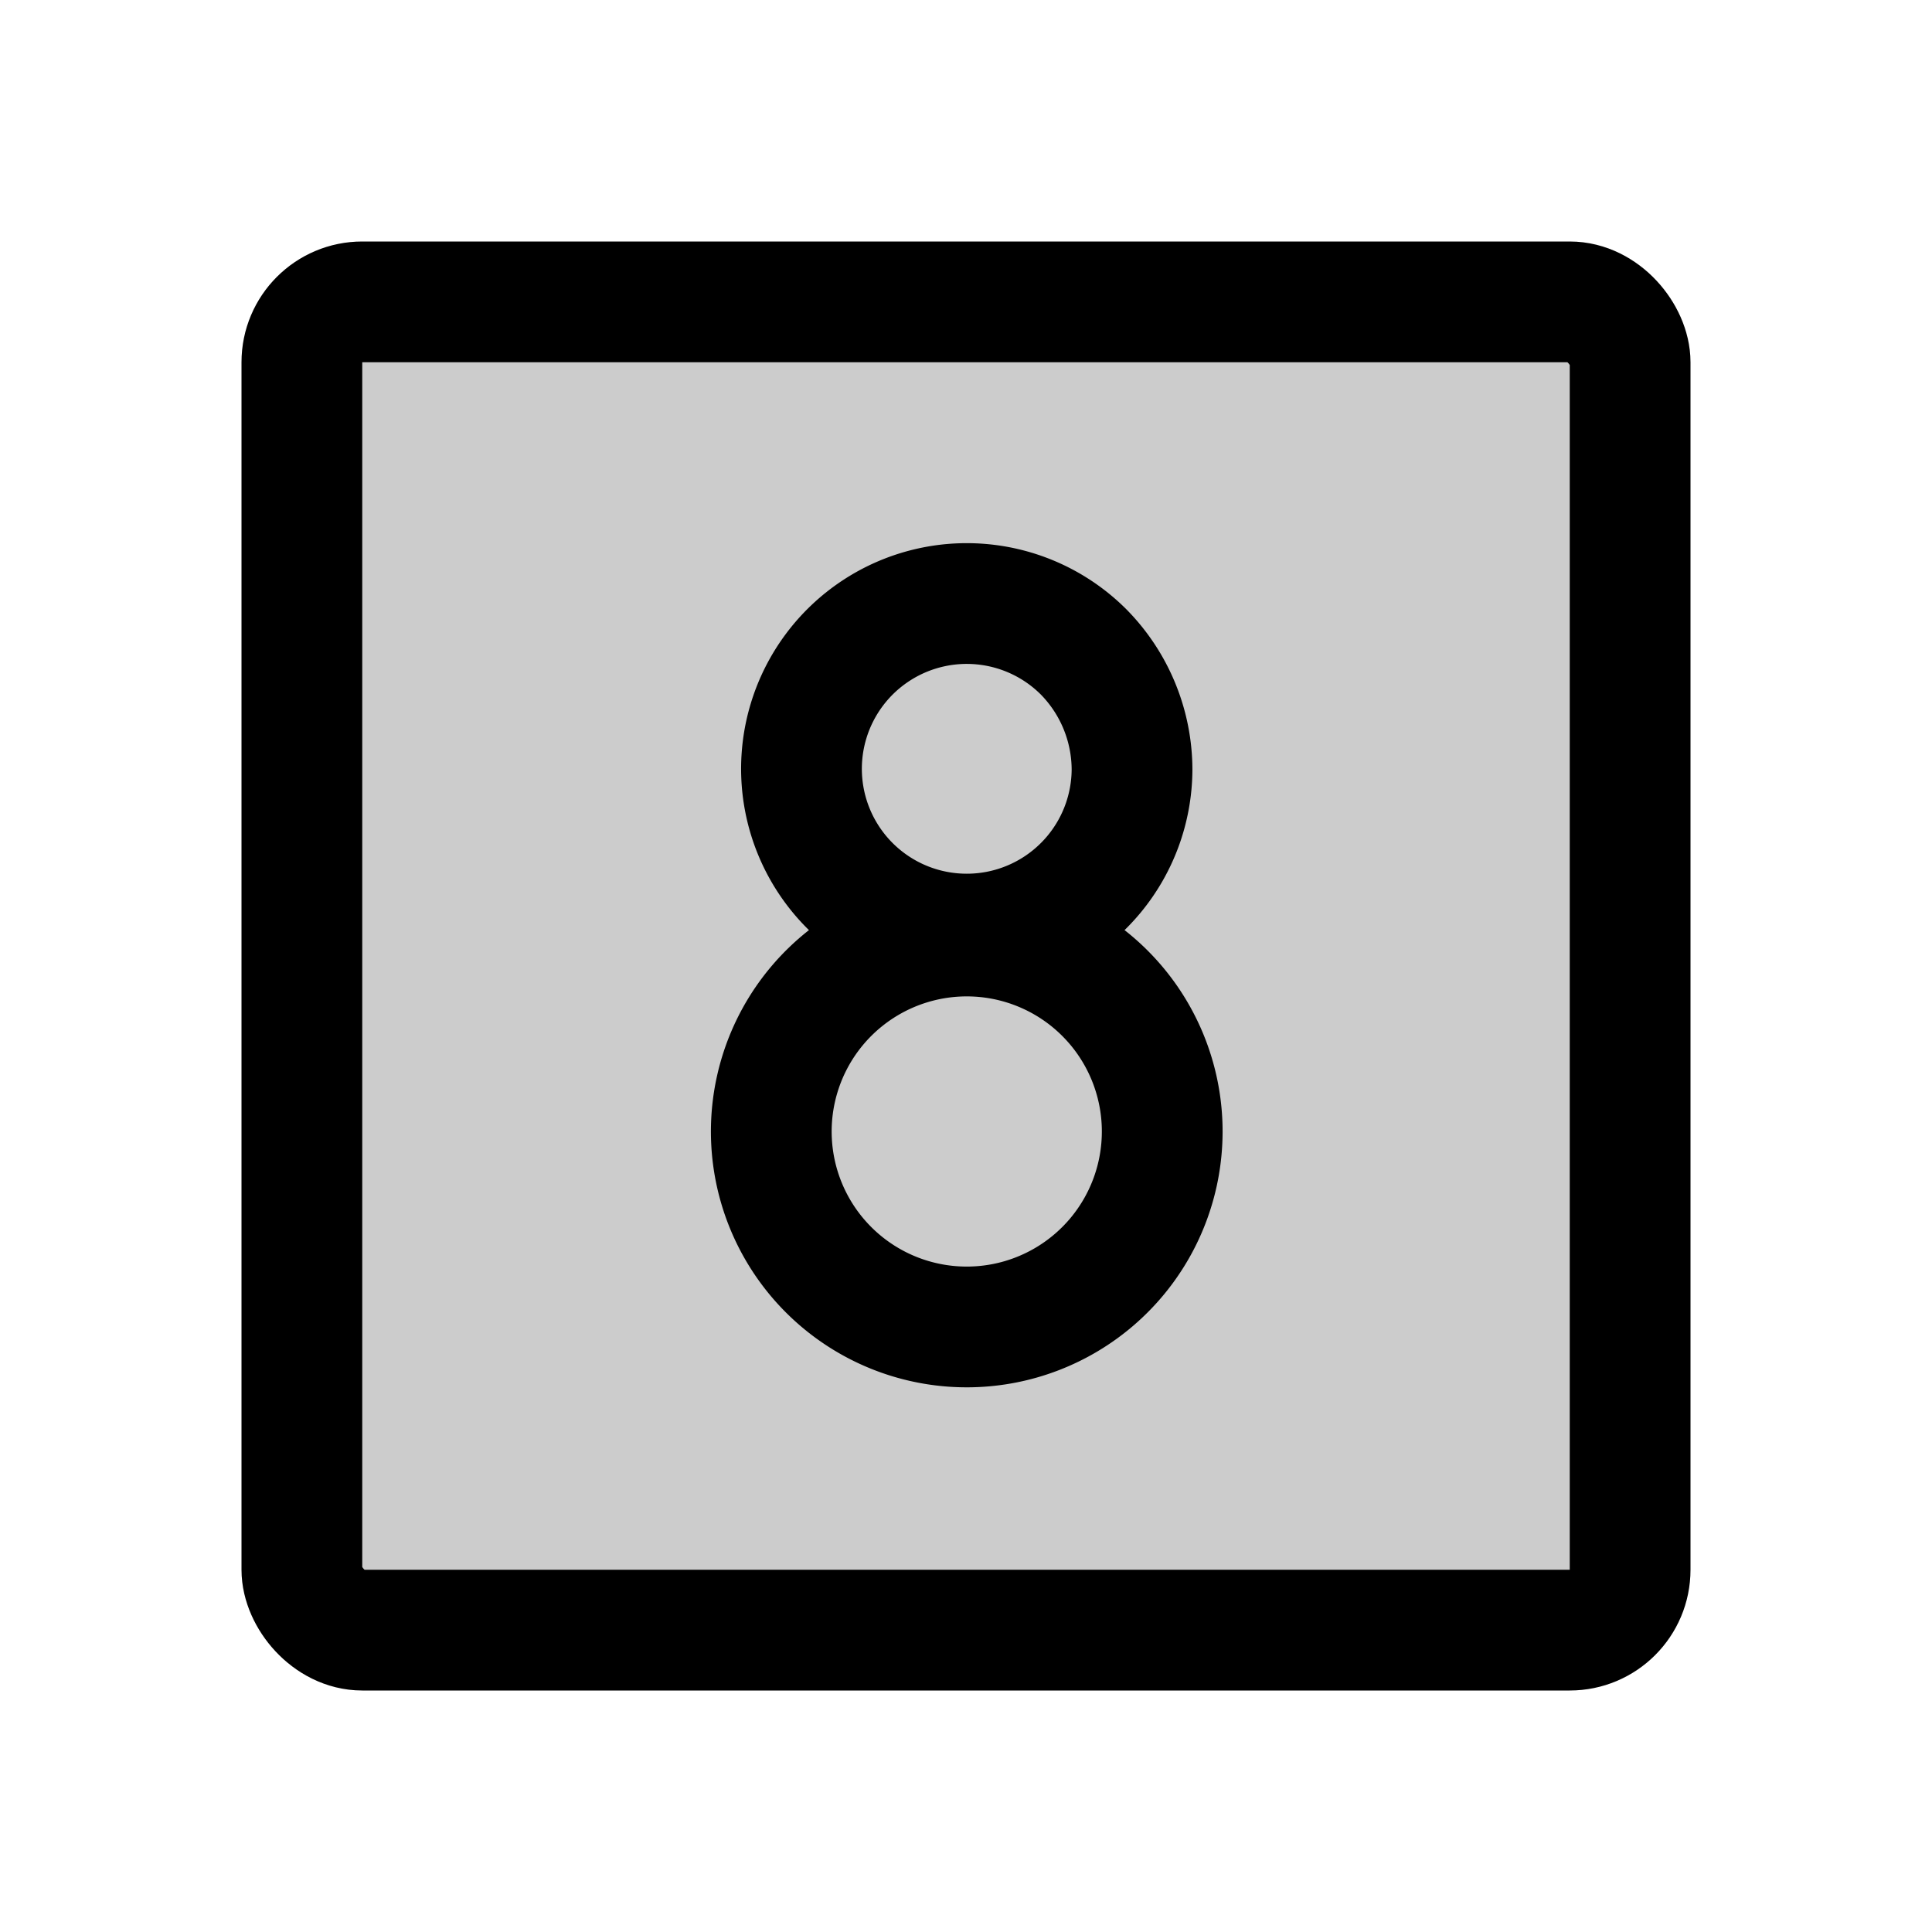
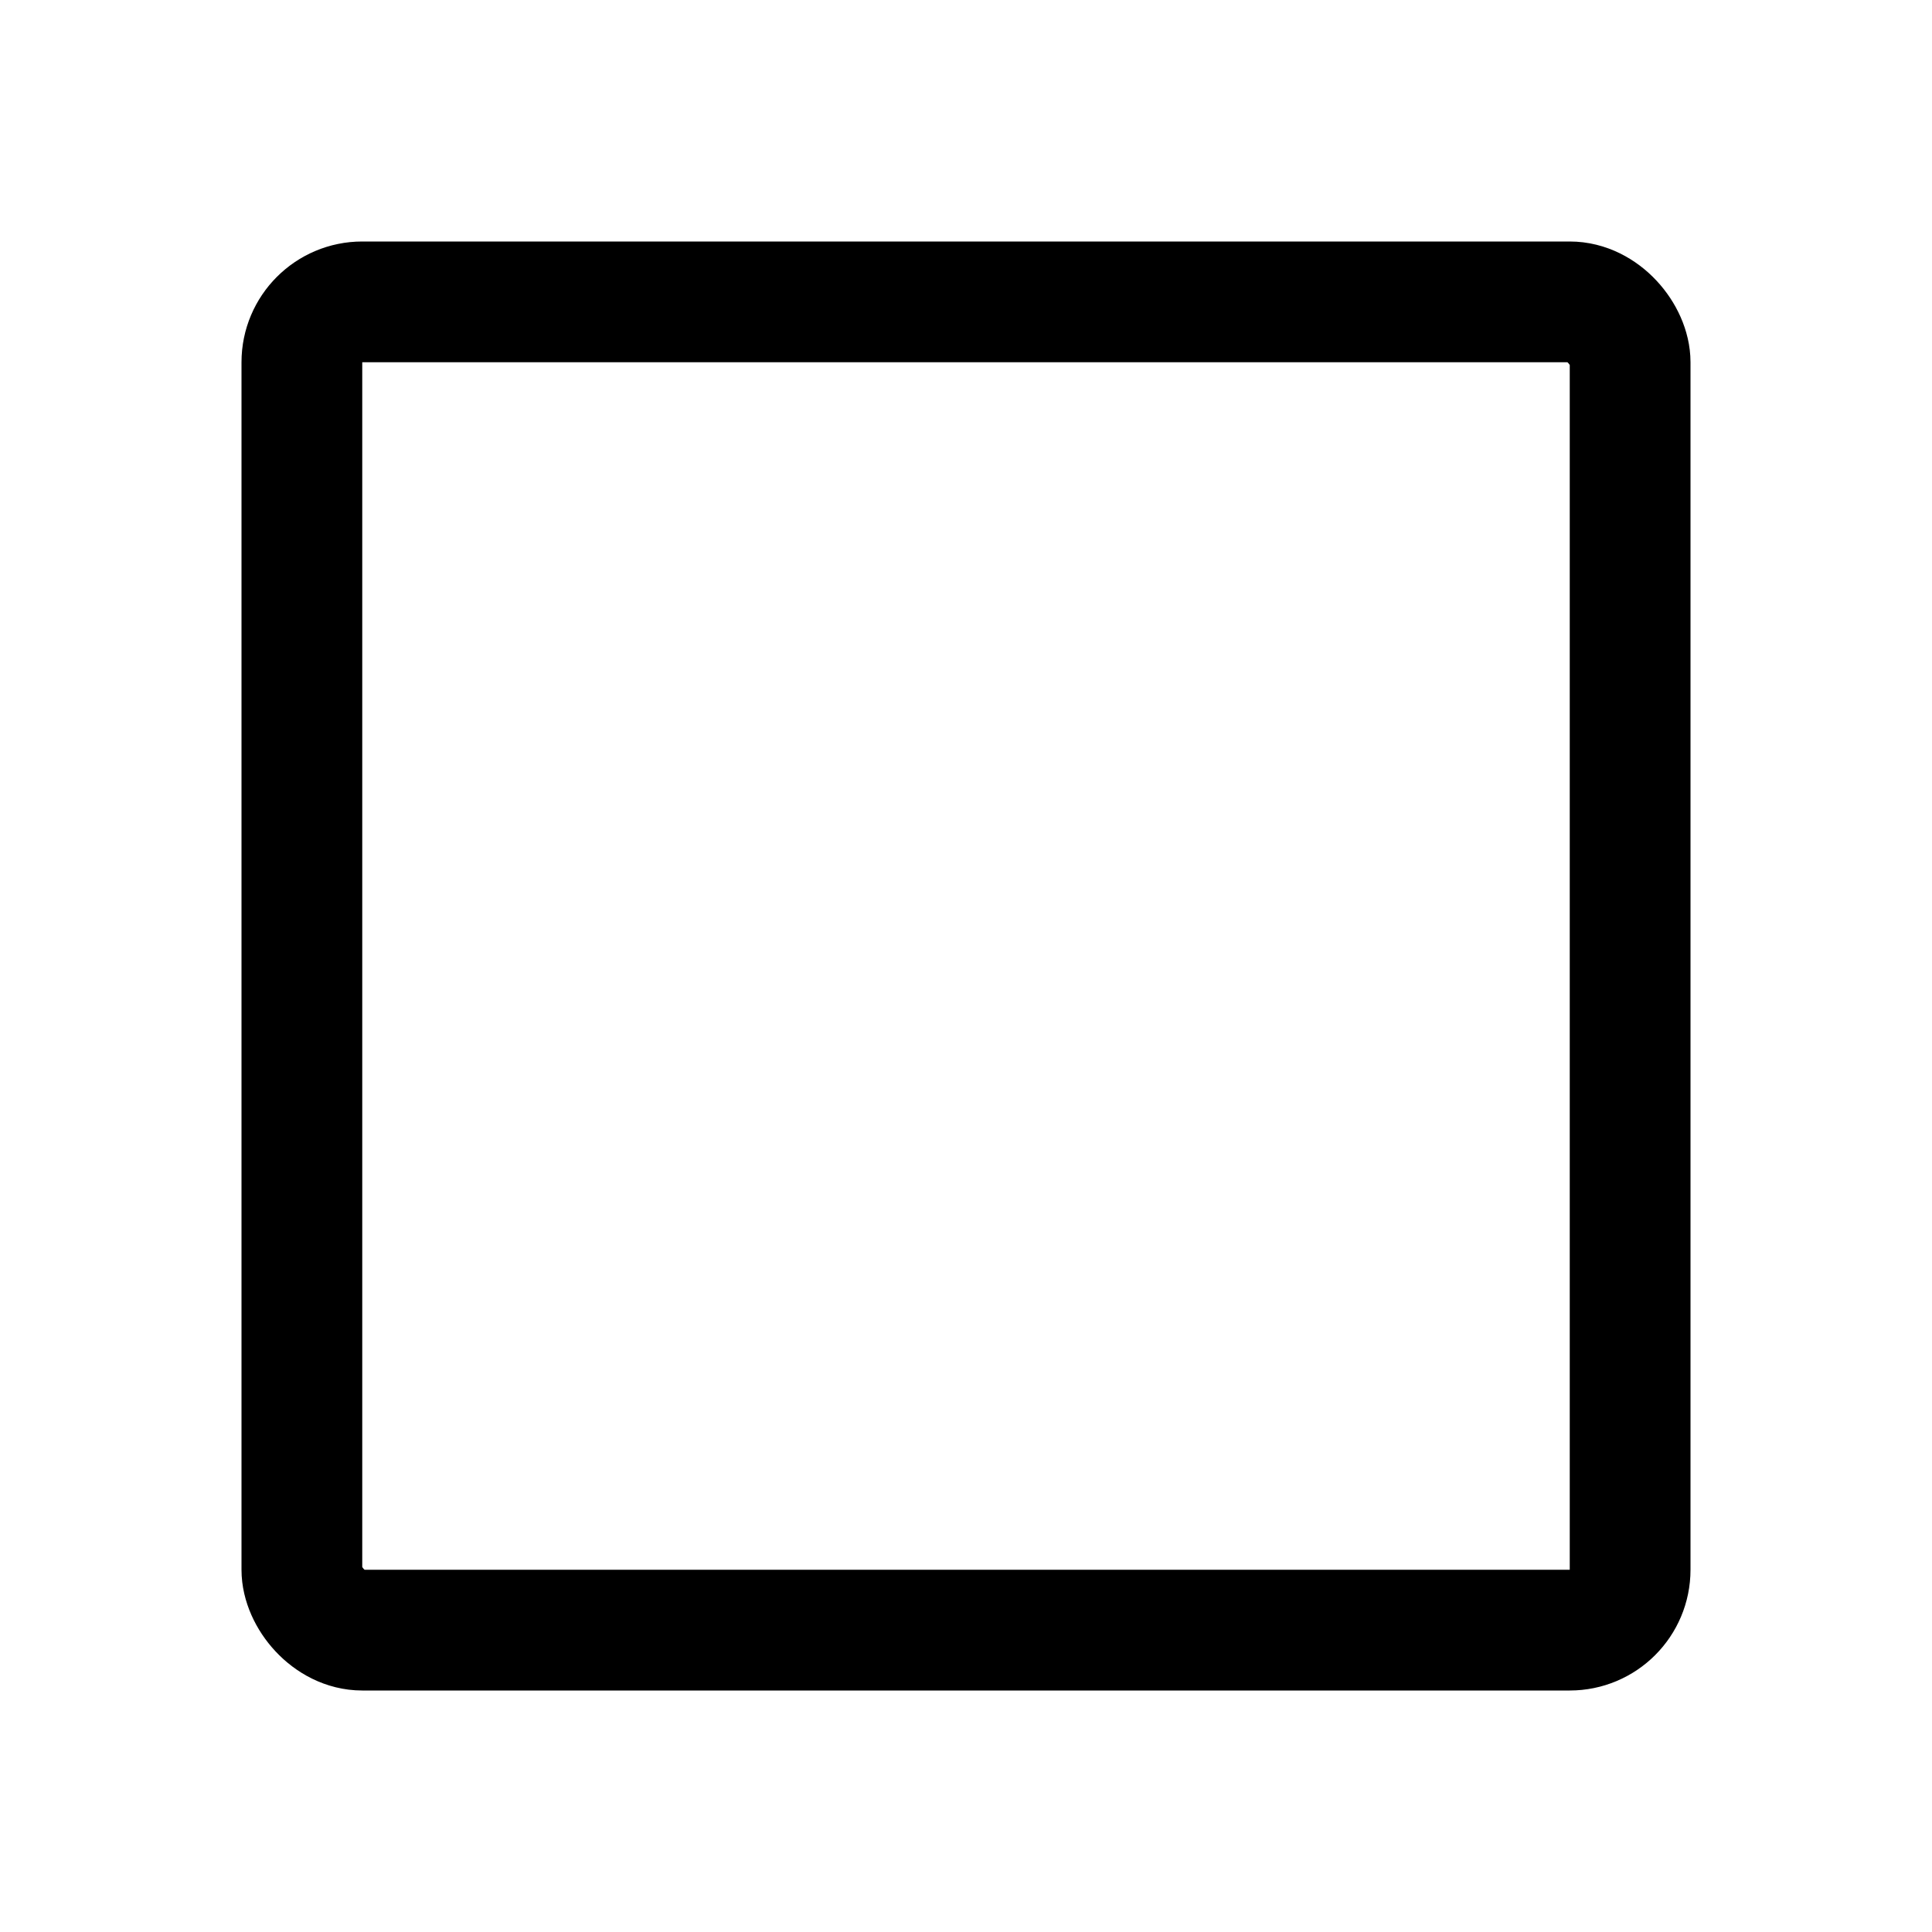
<svg xmlns="http://www.w3.org/2000/svg" viewBox="0 0 256 256">
-   <rect width="256" height="256" fill="none" />
-   <rect x="40" y="40" width="176" height="176" rx="8" opacity="0.2" />
-   <path d="M150,102a21.9,21.9,0,1,1-6.4-15.6A22.3,22.3,0,0,1,150,102Z" fill="none" stroke="#000" stroke-linecap="round" stroke-linejoin="round" stroke-width="16" />
-   <path d="M154,150a25.9,25.9,0,1,1-7.6-18.4A25.9,25.9,0,0,1,154,150Z" fill="none" stroke="#000" stroke-linecap="round" stroke-linejoin="round" stroke-width="16" />
  <rect x="40" y="40" width="176" height="176" rx="8" fill="none" stroke="#000" stroke-linecap="round" stroke-linejoin="round" stroke-width="16" />
</svg>